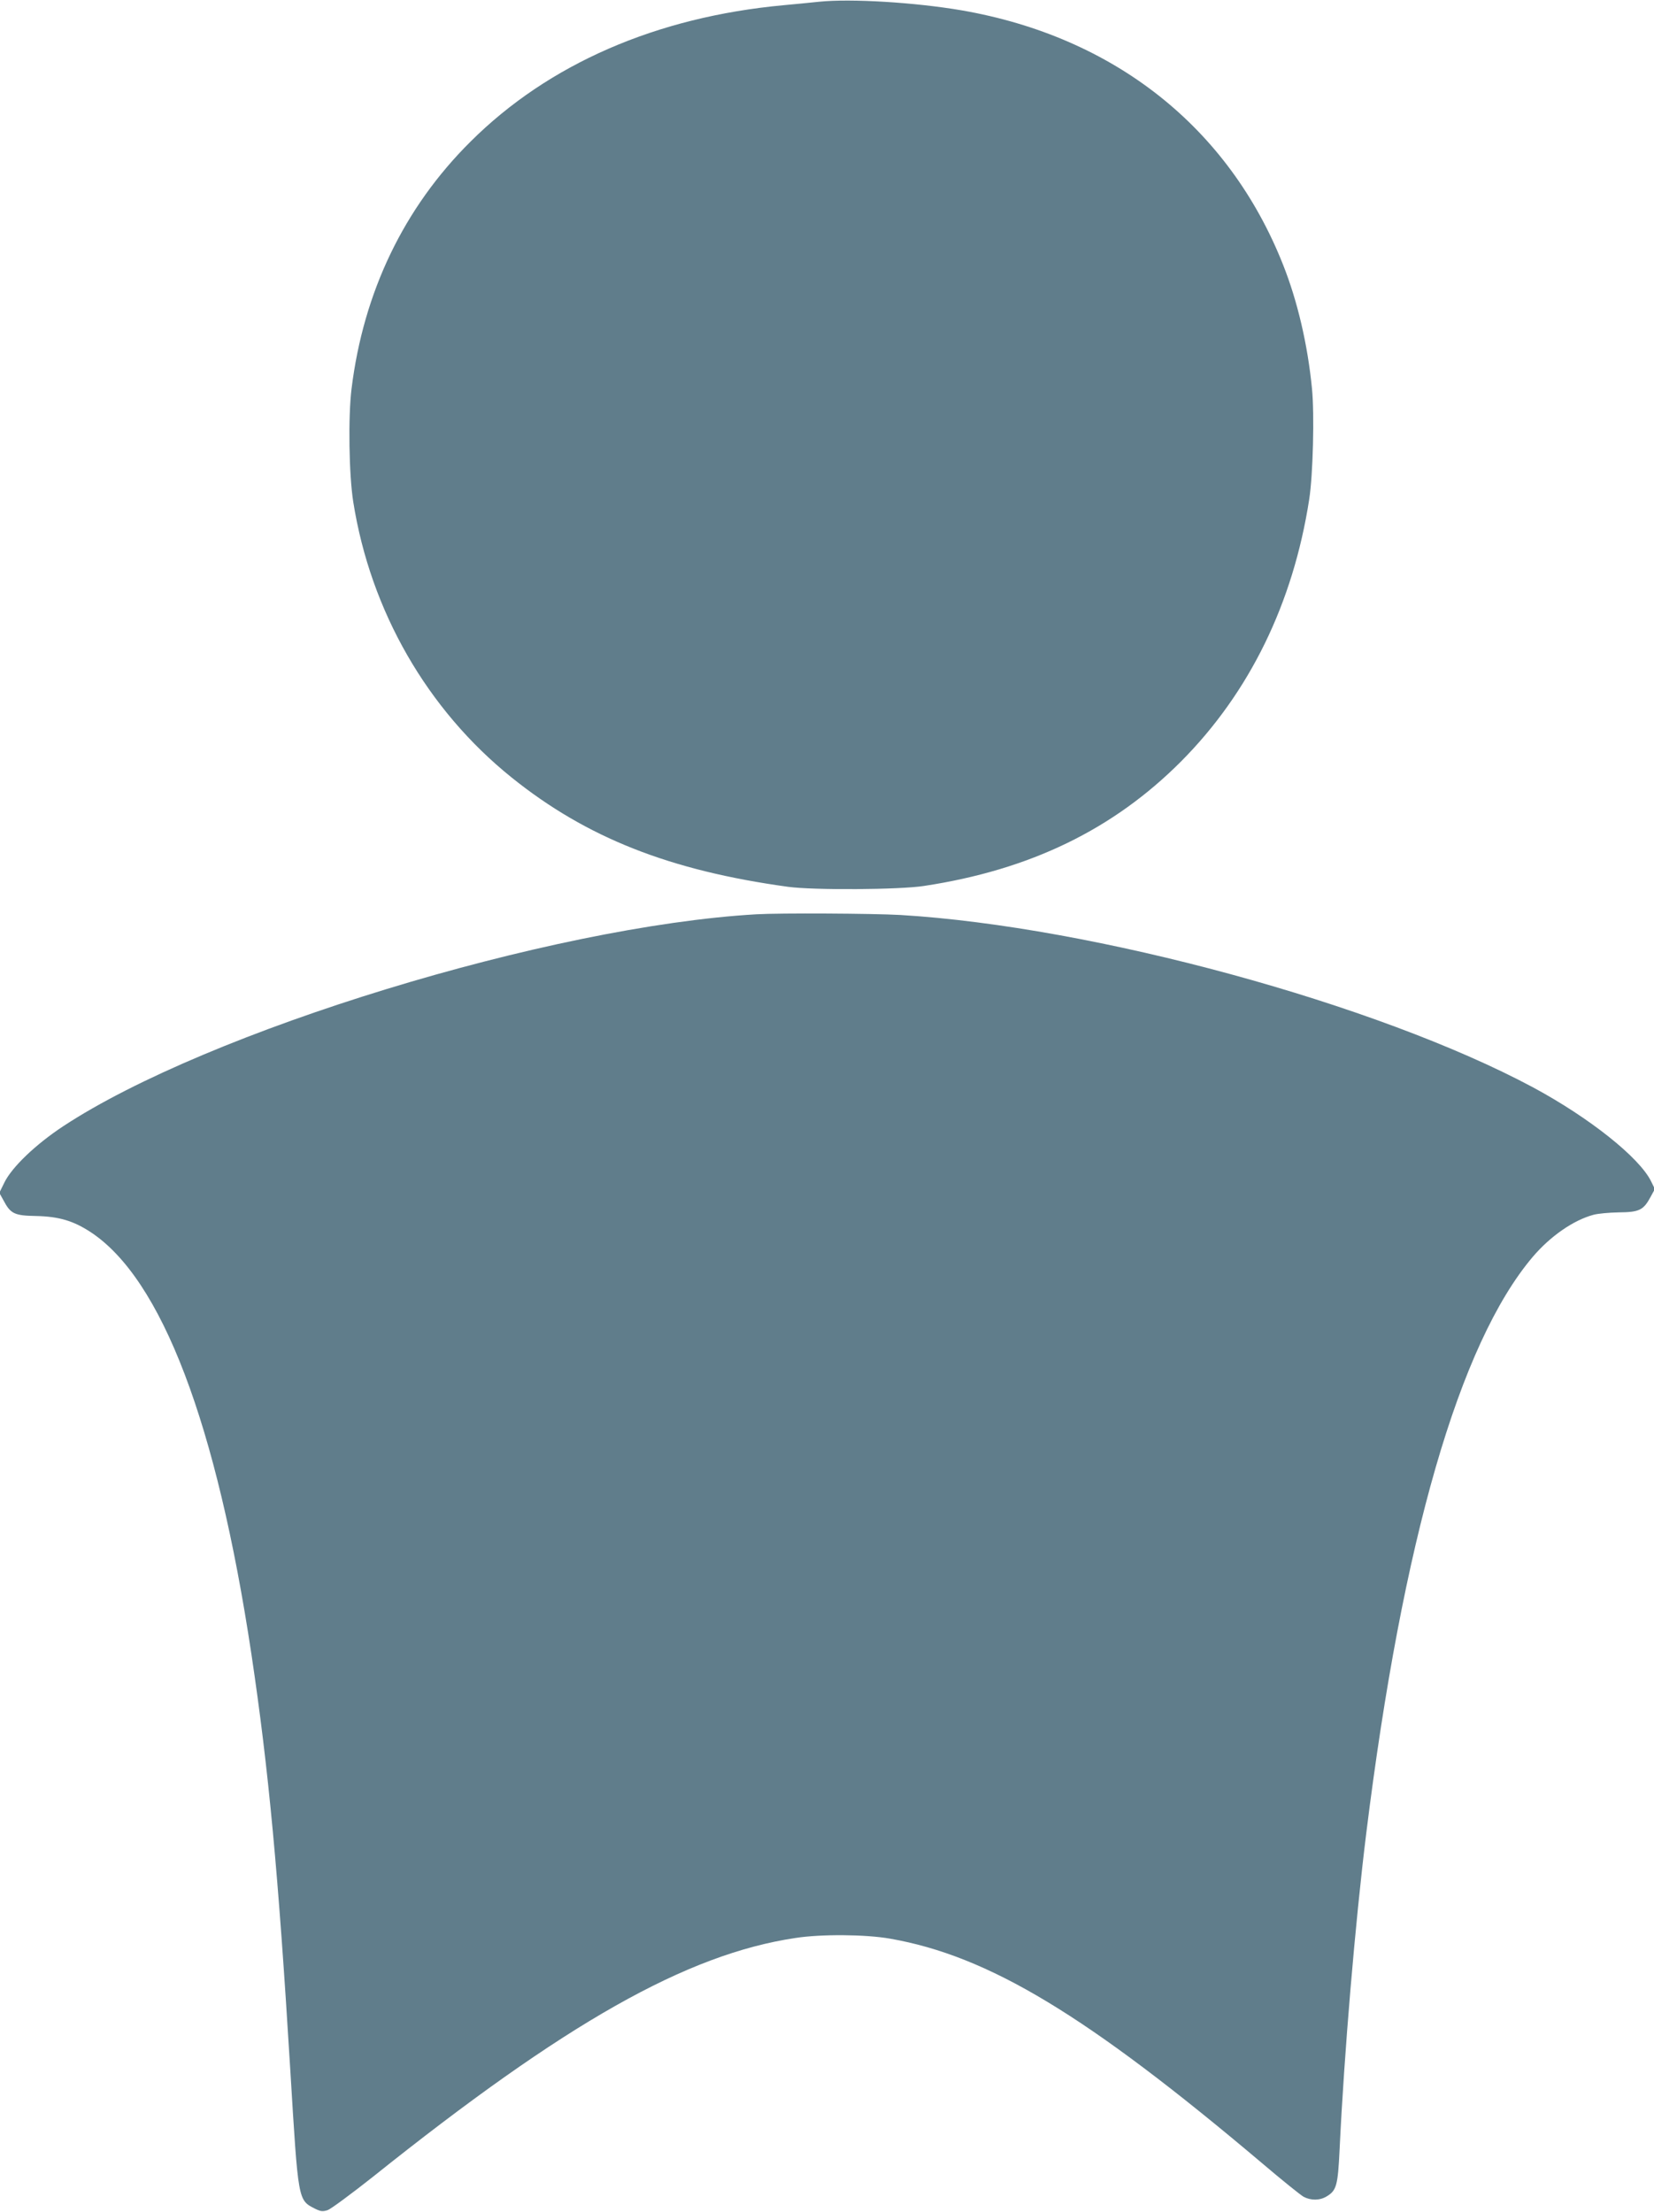
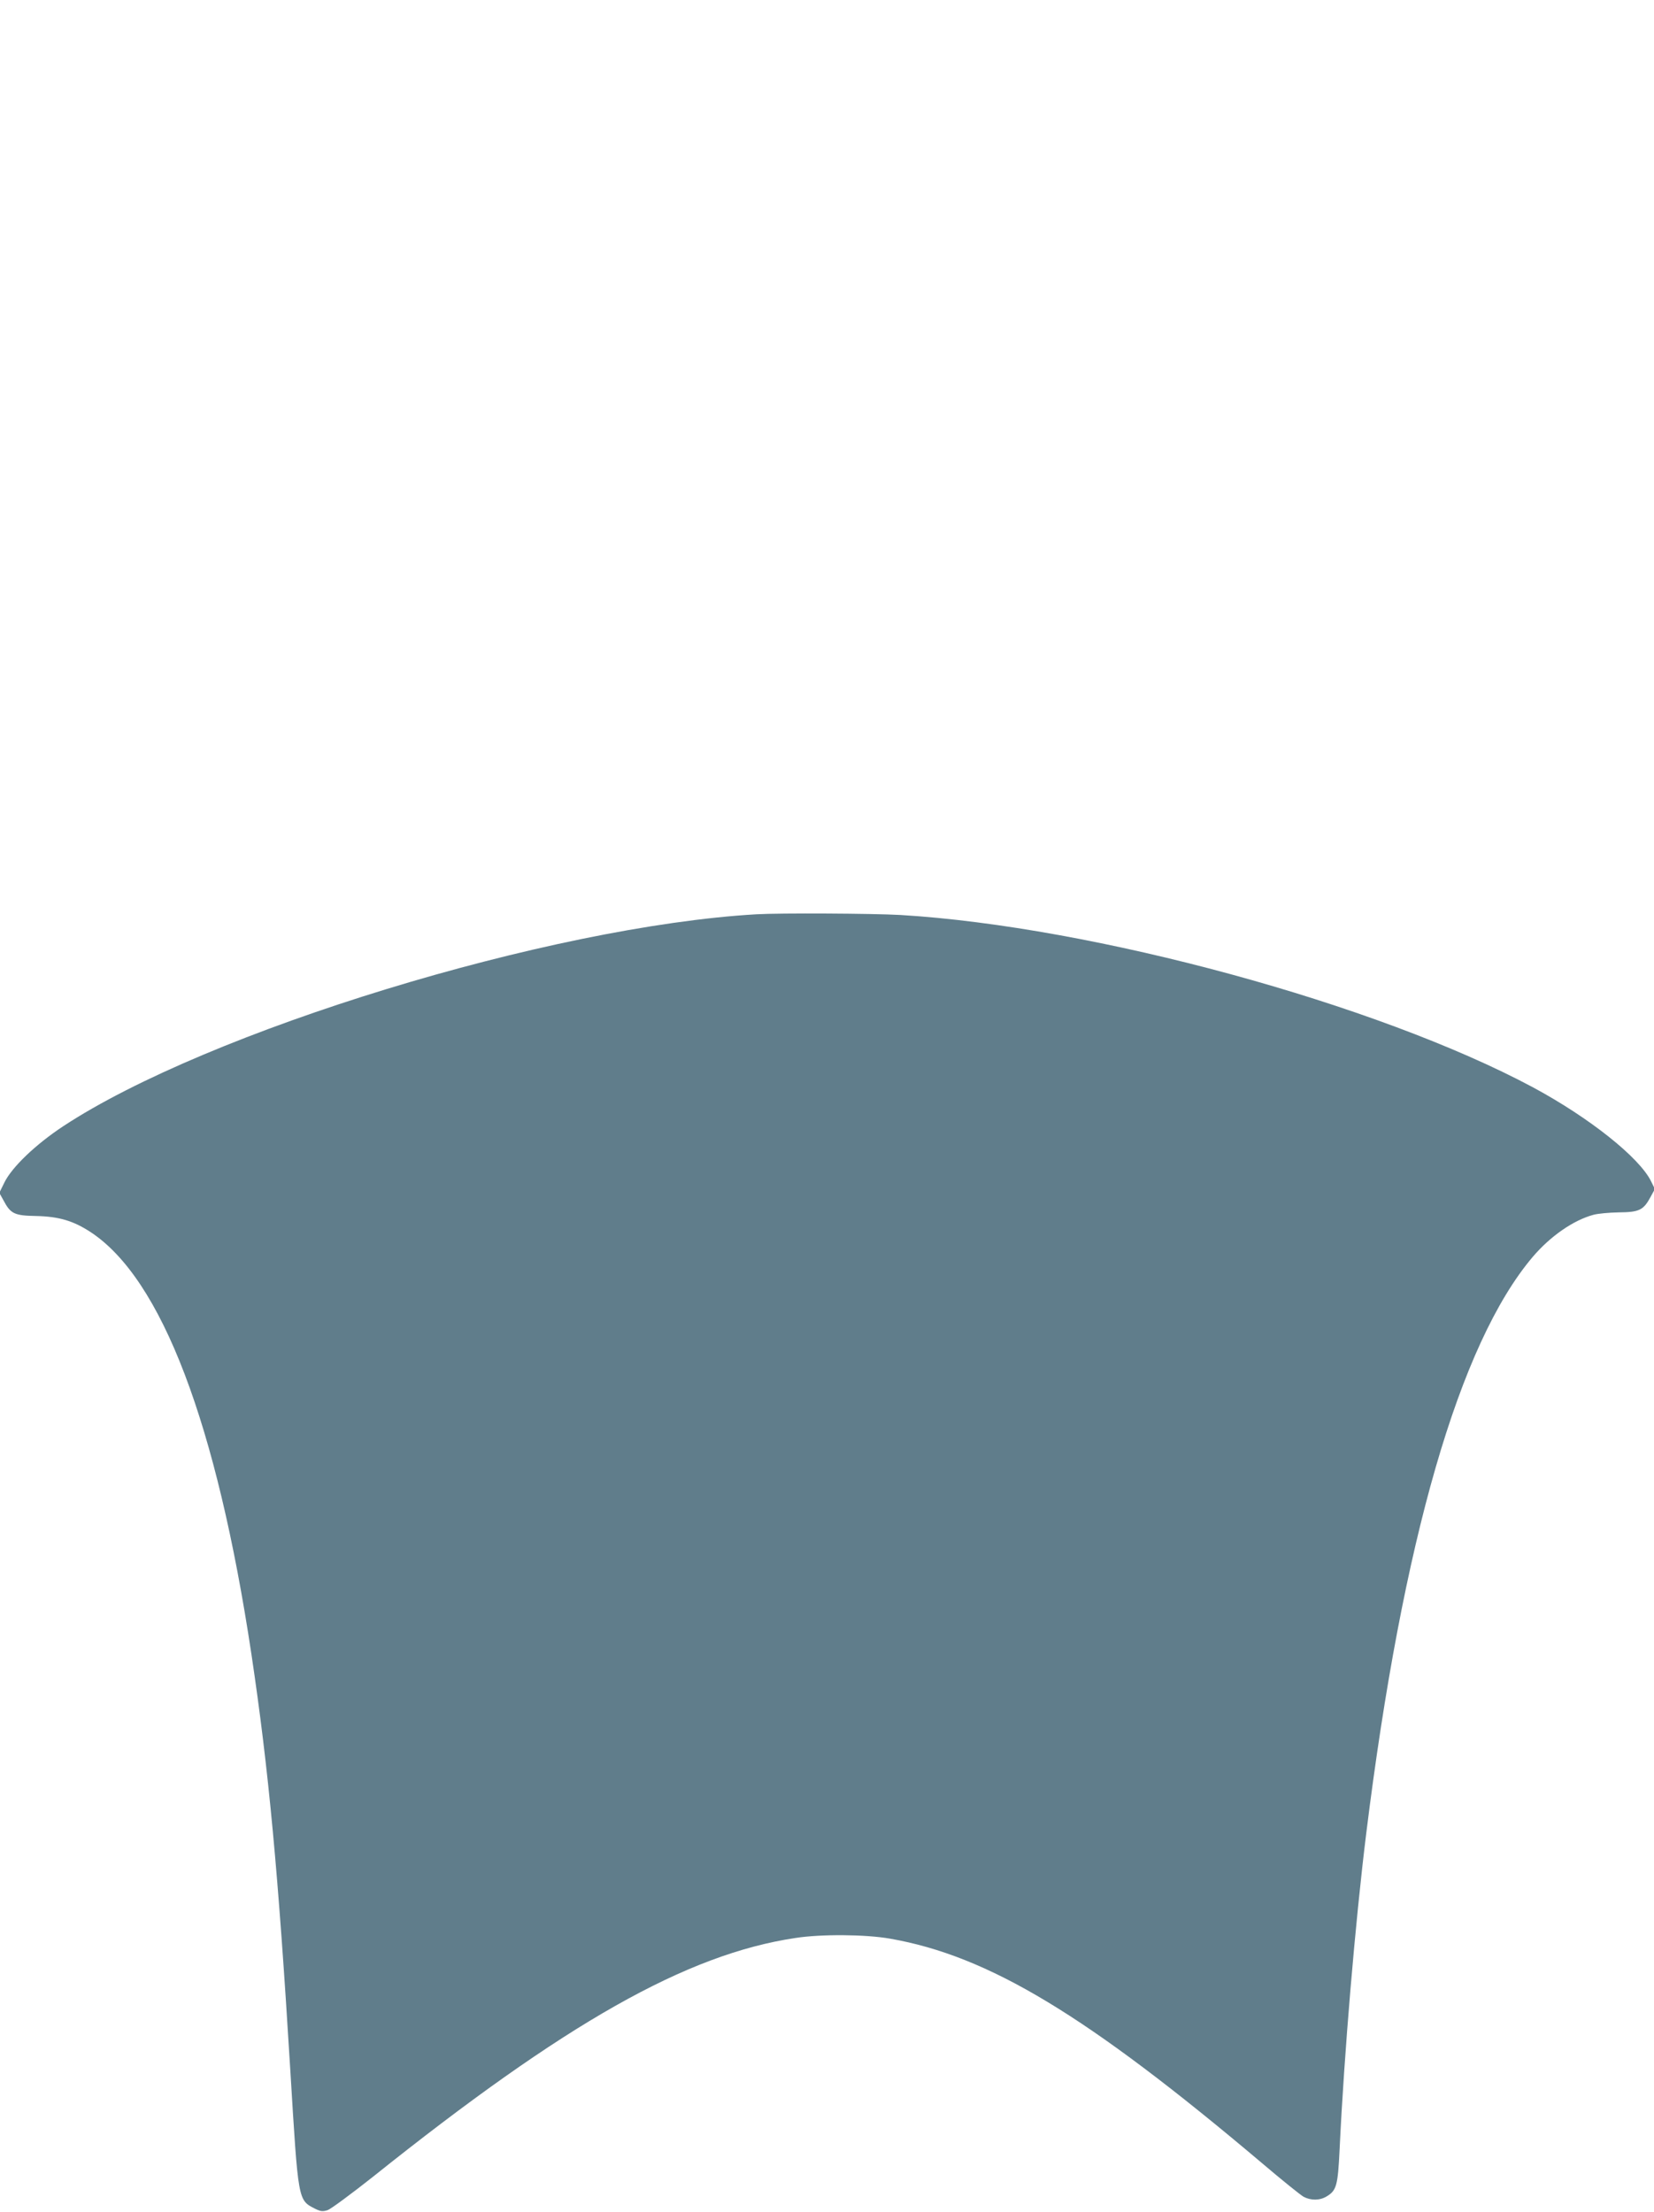
<svg xmlns="http://www.w3.org/2000/svg" version="1.0" width="957pt" height="1280pt" viewBox="0 0 957 1280" preserveAspectRatio="xMidYMid meet">
  <g transform="translate(0,1280) scale(0.1,-0.1)" fill="#607d8b" stroke="none">
-     <path d="M4740 12790 c-47 -5 -139 -14 -205 -20 -737 -68 -1361 -340 -1812 -789 -386 -383 -620 -871 -689 -1431 -20 -163 -15 -498 10 -655 100 -631 428 -1202 917 -1595 433 -348 914 -538 1599 -632 147 -20 646 -17 786 5 614 93 1096 327 1489 722 395 398 647 914 740 1515 22 141 31 493 16 642 -25 255 -84 507 -168 718 -315 794 -977 1317 -1858 1470 -268 46 -641 69 -825 50z" />
    <path d="M4376 7509 c-1193 -69 -3175 -676 -4011 -1227 -159 -105 -297 -237 -340 -326 l-29 -59 25 -45 c40 -76 63 -87 187 -89 132 -3 215 -27 316 -93 411 -270 730 -1107 931 -2445 99 -663 155 -1259 225 -2410 46 -758 44 -746 143 -797 33 -16 44 -17 73 -8 19 7 137 94 262 193 1115 892 1815 1288 2445 1382 149 23 405 21 547 -4 571 -100 1138 -442 2153 -1300 114 -97 222 -184 240 -194 42 -22 94 -22 134 3 56 34 64 62 74 273 26 549 90 1309 154 1827 210 1696 539 2835 963 3336 102 120 236 213 352 244 25 7 91 13 147 14 118 1 142 13 183 89 l25 46 -22 45 c-68 138 -357 368 -684 544 -903 483 -2542 930 -3659 997 -159 9 -697 12 -834 4z" />
  </g>
</svg>